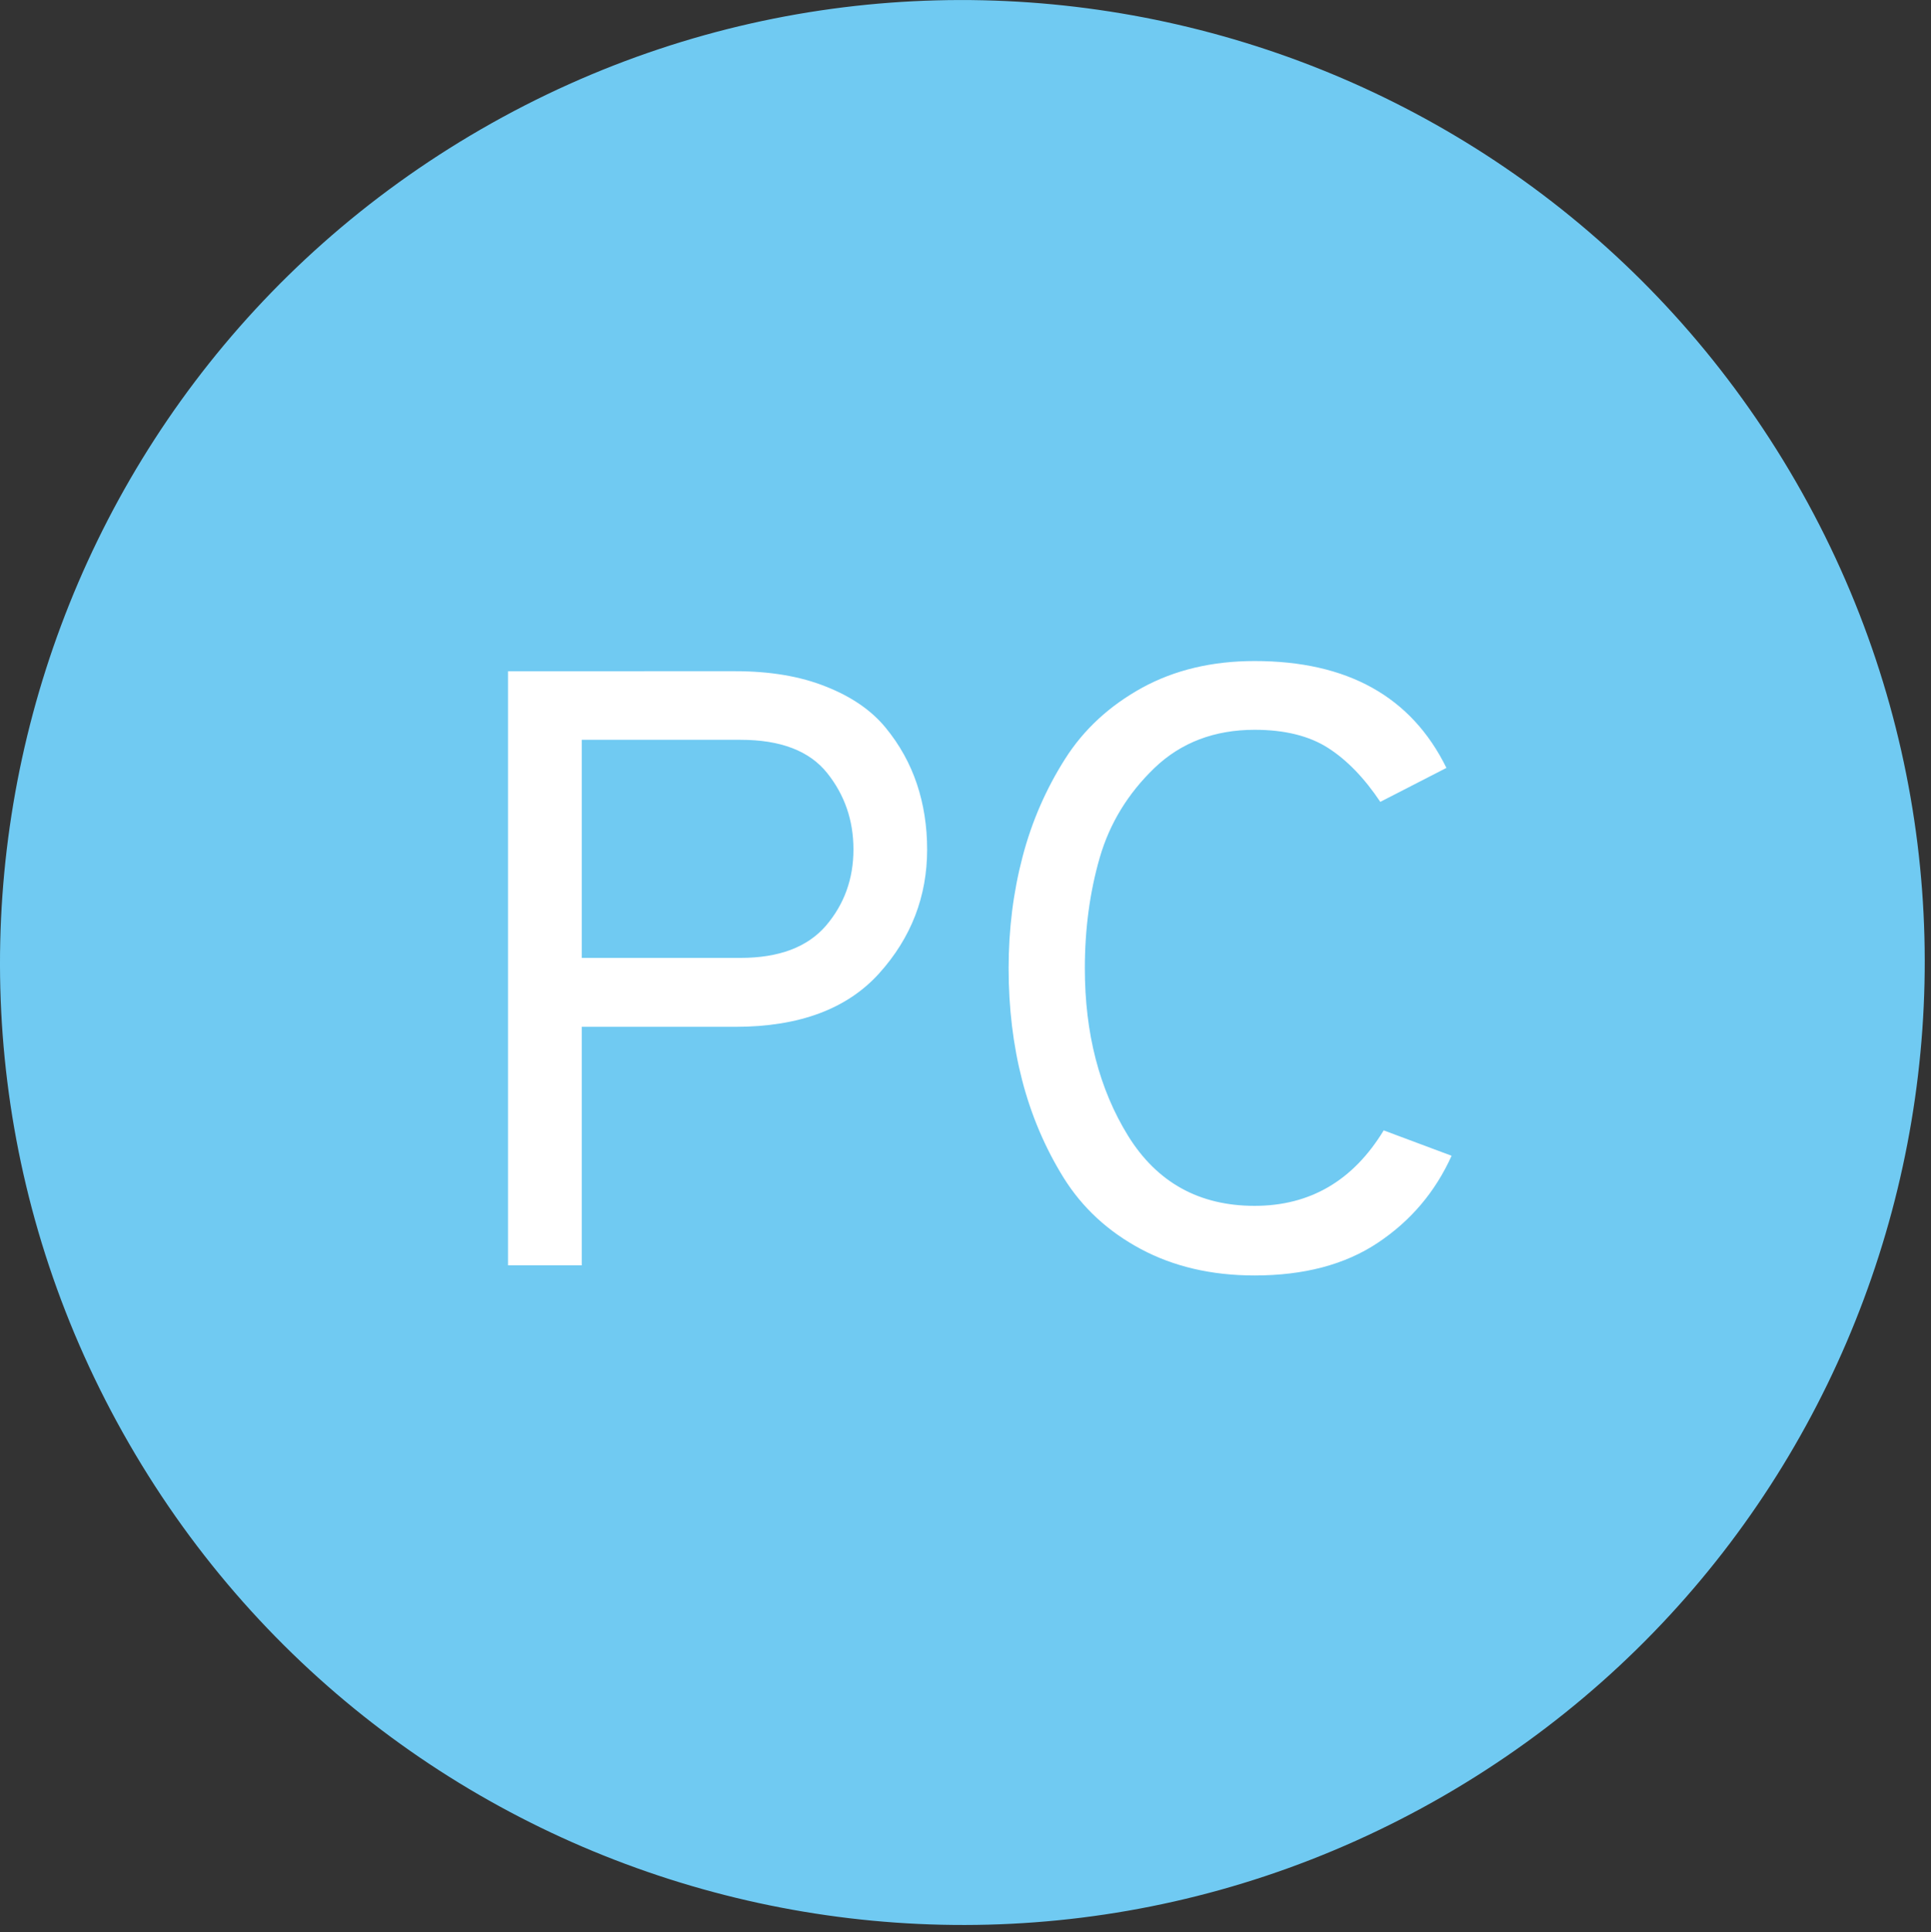
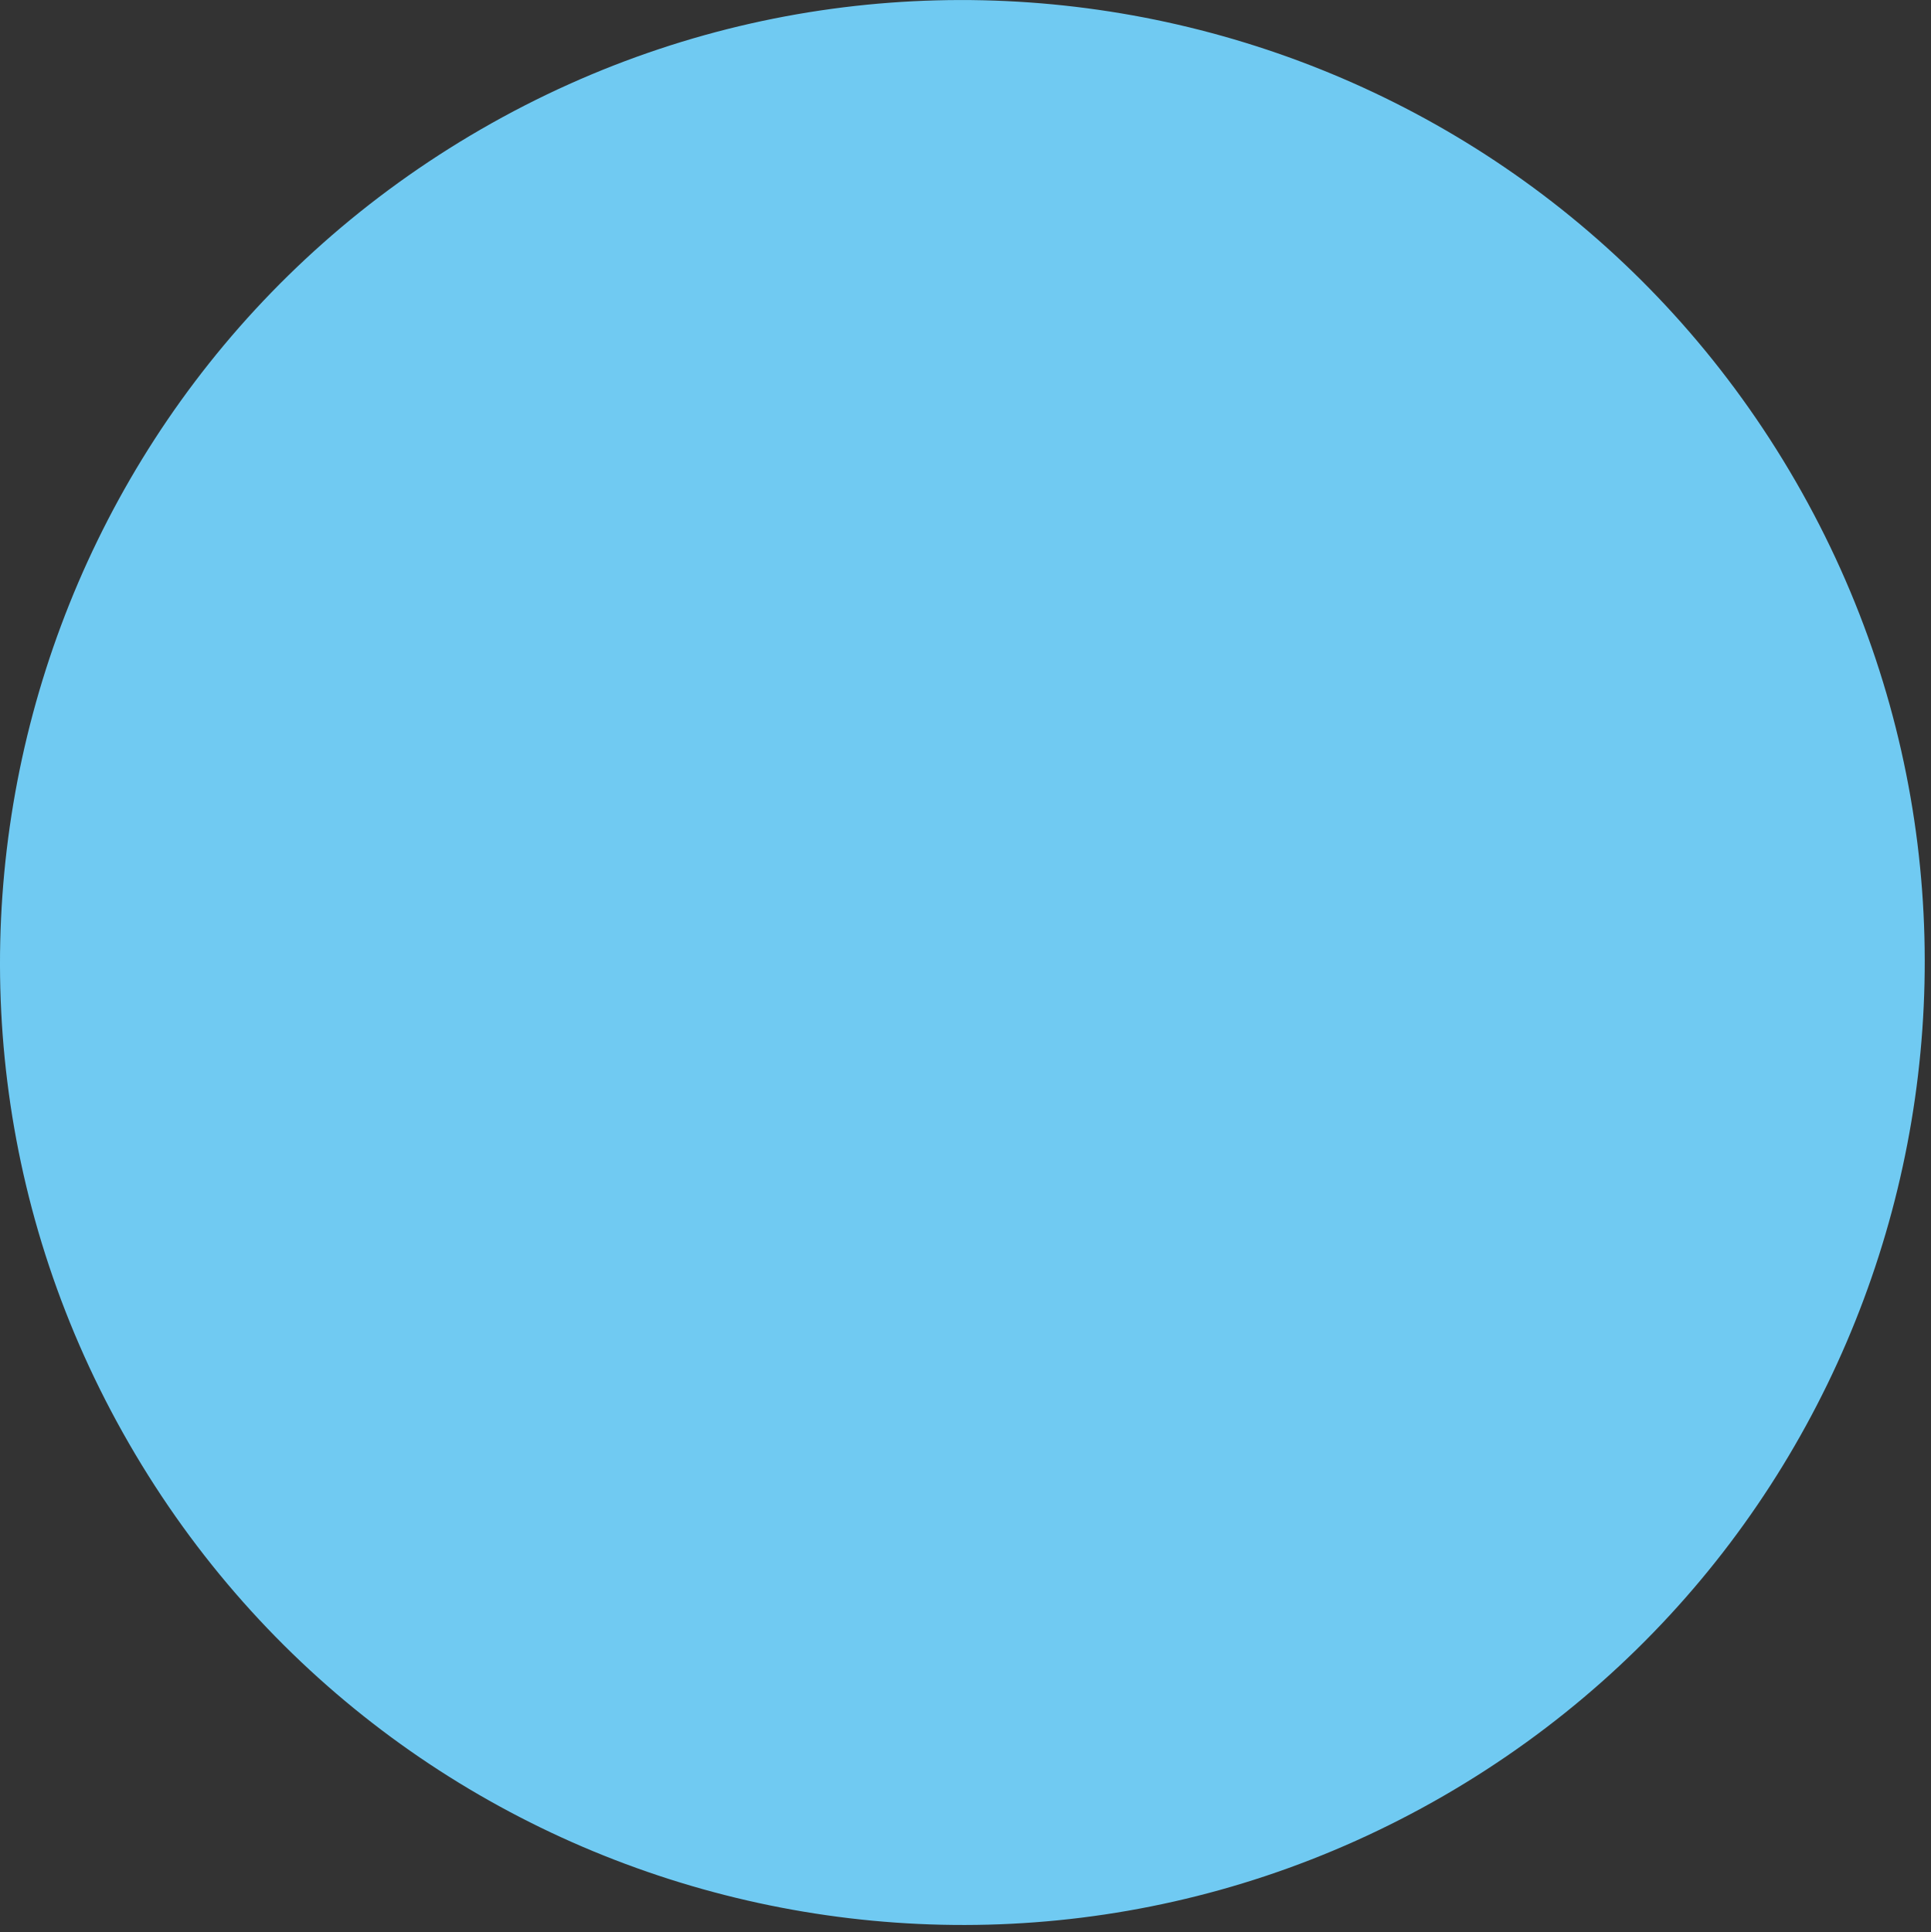
<svg xmlns="http://www.w3.org/2000/svg" xmlns:xlink="http://www.w3.org/1999/xlink" version="1.1" id="Ebene_1" x="0px" y="0px" width="22.75px" height="22.762px" viewBox="0 0 22.75 22.762" enable-background="new 0 0 22.75 22.762" xml:space="preserve">
  <rect x="0" y="0" width="22.75" height="22.762" fill="#333333" stroke="none" />
  <g>
    <defs>
      <rect id="SVGID_1_" y="0" width="22.677" height="22.677" />
    </defs>
    <clipPath id="SVGID_2_">
      <use xlink:href="#SVGID_1_" overflow="visible" />
    </clipPath>
    <path clip-path="url(#SVGID_2_)" fill="#70CAF2" d="M17.007,21.156c5.421-3.131,7.279-10.062,4.149-15.485   c-3.131-5.423-10.064-7.28-15.486-4.15c-5.422,3.13-7.28,10.064-4.149,15.486C4.651,22.429,11.584,24.286,17.007,21.156" />
-     <path clip-path="url(#SVGID_2_)" fill="#FFFFFF" d="M16.233,14.64c0.387-0.258,0.676-0.598,0.869-1.025l-0.8-0.299   c-0.36,0.592-0.867,0.889-1.521,0.889c-0.652,0-1.149-0.275-1.49-0.824c-0.34-0.551-0.51-1.208-0.51-1.974   c0-0.466,0.059-0.902,0.176-1.306c0.117-0.402,0.332-0.754,0.645-1.055c0.312-0.299,0.707-0.449,1.18-0.449   c0.354,0,0.643,0.072,0.865,0.214s0.428,0.355,0.615,0.635l0.779-0.4c-0.412-0.839-1.166-1.259-2.26-1.259   c-0.5,0-0.941,0.105-1.324,0.314c-0.383,0.211-0.688,0.49-0.91,0.841c-0.222,0.35-0.39,0.732-0.499,1.148   c-0.11,0.418-0.165,0.855-0.165,1.316c0,0.467,0.053,0.907,0.159,1.318c0.107,0.414,0.271,0.799,0.489,1.15   c0.221,0.354,0.523,0.633,0.91,0.84s0.834,0.311,1.34,0.311C15.362,15.025,15.846,14.898,16.233,14.64 M6.854,11.285v-2.57h1.87   c0.474,0,0.813,0.131,1.021,0.391s0.31,0.561,0.31,0.9c0,0.346-0.108,0.646-0.325,0.9c-0.217,0.251-0.552,0.378-1.005,0.378H6.854z    M6.854,14.906v-2.81h1.81c0.752,0,1.317-0.211,1.695-0.631c0.377-0.419,0.564-0.906,0.564-1.458c0-0.273-0.04-0.531-0.12-0.77   c-0.08-0.24-0.203-0.463-0.37-0.666c-0.167-0.203-0.402-0.365-0.705-0.484c-0.303-0.121-0.658-0.18-1.064-0.18H5.985v6.999H6.854z" />
  </g>
</svg>